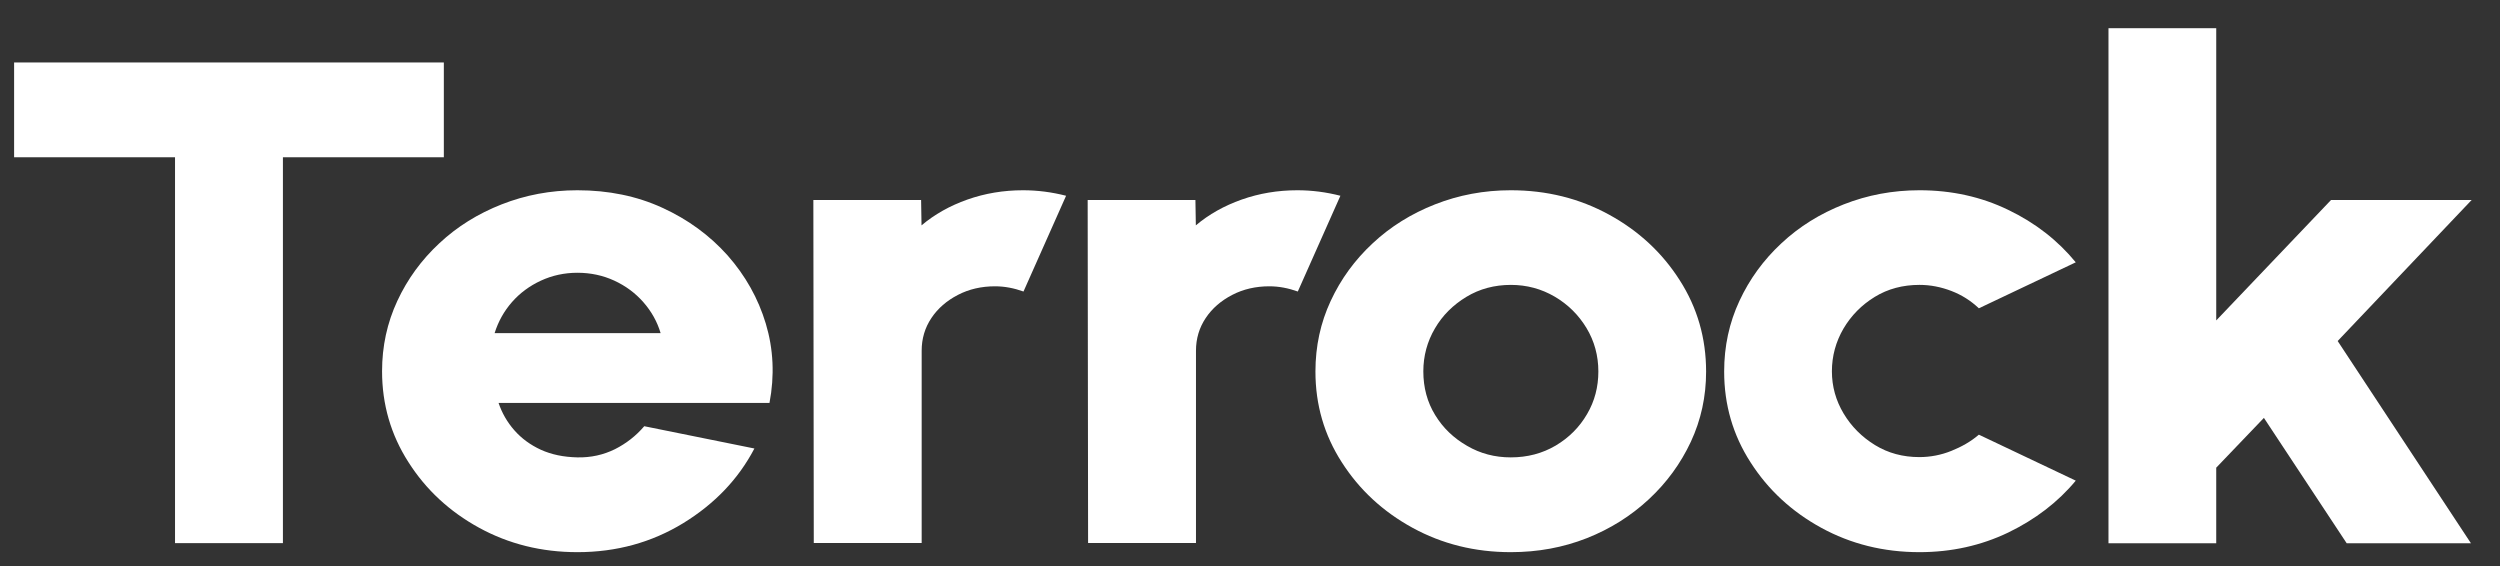
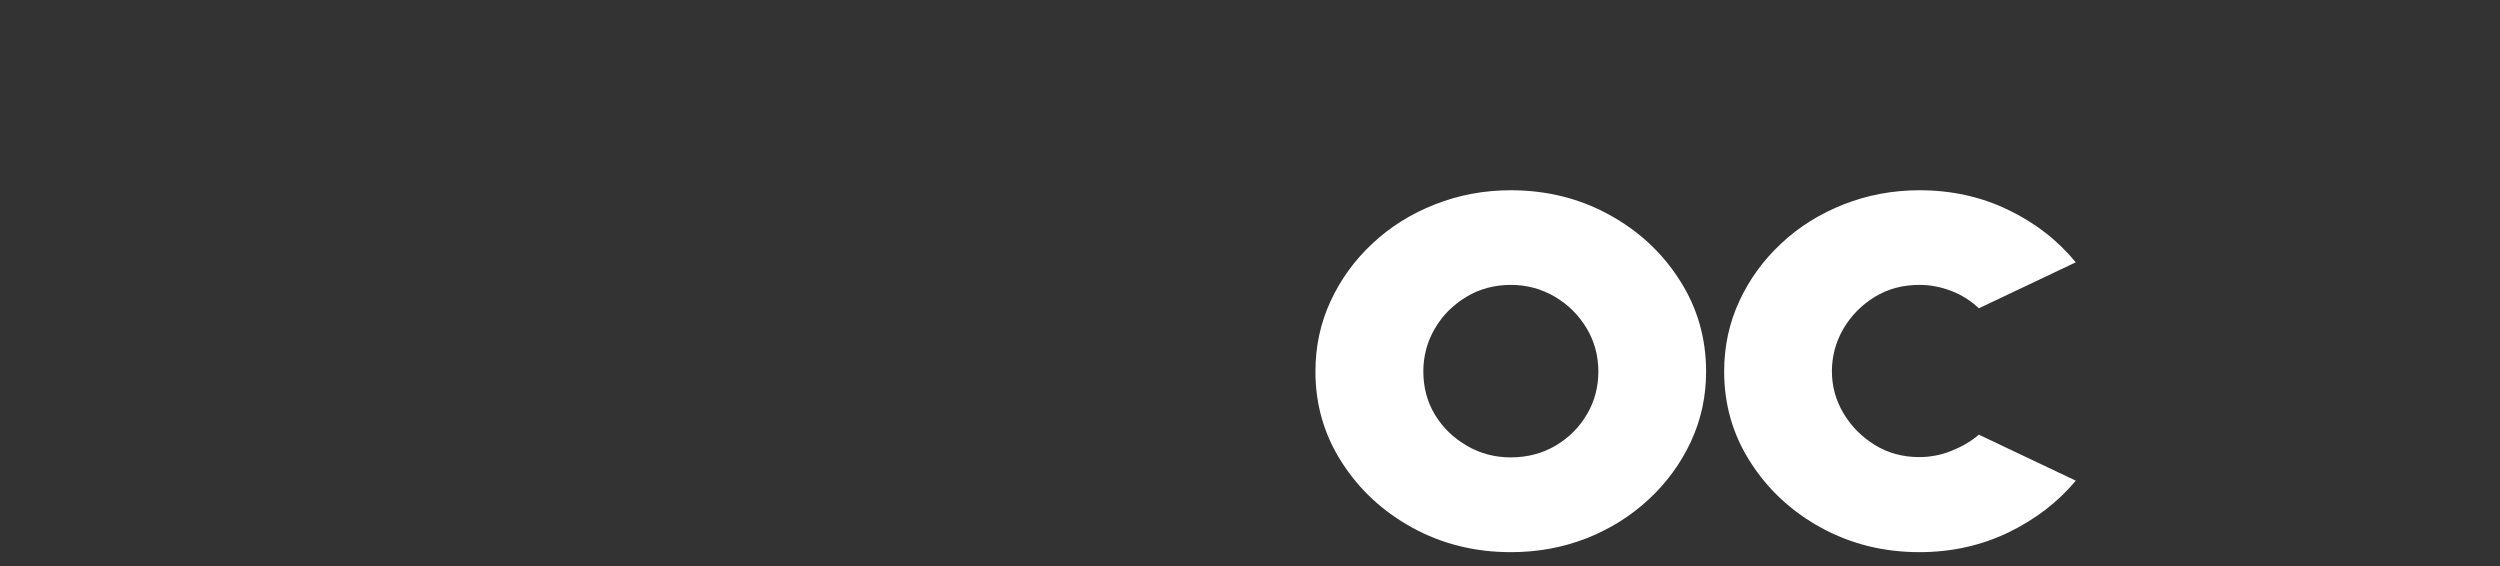
<svg xmlns="http://www.w3.org/2000/svg" version="1.1" id="Layer_1" x="0px" y="0px" viewBox="0 0 177.26 40.15" style="enable-background:new 0 0 177.26 40.15;" xml:space="preserve">
  <rect x="0" y="0" width="177.26" height="40.15" fill="#333333" stroke="none" />
  <style type="text/css">
	.st0{fill:#FFFFFF;}
</style>
  <g>
-     <path class="st0" d="M31.47,4.43v6.72H20.06v27.36h-7.65V11.15H1V4.43H31.47z" />
-     <path class="st0" d="M40.94,39.15c-2.55,0-4.87-0.58-6.97-1.73c-2.1-1.15-3.77-2.7-5.01-4.65c-1.25-1.95-1.87-4.1-1.87-6.45   c0-1.77,0.36-3.43,1.08-4.98c0.72-1.55,1.71-2.91,2.98-4.09c1.26-1.18,2.74-2.1,4.42-2.76c1.68-0.66,3.47-1,5.37-1   c2.2,0,4.21,0.41,6.02,1.24c1.82,0.83,3.36,1.96,4.63,3.38c1.26,1.43,2.17,3.04,2.71,4.84c0.54,1.8,0.63,3.68,0.26,5.62H35.35   c0.24,0.71,0.61,1.36,1.12,1.94c0.51,0.58,1.14,1.04,1.88,1.38c0.75,0.34,1.61,0.52,2.59,0.54c0.96,0.02,1.85-0.18,2.66-0.58   c0.81-0.41,1.5-0.95,2.08-1.63l7.81,1.58c-1.13,2.16-2.81,3.92-5.04,5.29C46.21,38.46,43.71,39.15,40.94,39.15z M35.07,23.62h11.77   c-0.24-0.81-0.65-1.54-1.22-2.19c-0.57-0.65-1.26-1.16-2.06-1.53c-0.8-0.37-1.68-0.56-2.62-0.56c-0.92,0-1.79,0.19-2.59,0.56   c-0.8,0.37-1.49,0.88-2.05,1.52C35.74,22.06,35.33,22.79,35.07,23.62z" />
-     <path class="st0" d="M57.7,38.52l-0.03-24.34h7.64l0.03,1.8c0.92-0.78,2.01-1.39,3.25-1.83c1.25-0.44,2.56-0.66,3.95-0.66   c1.02,0,2.03,0.13,3.05,0.39l-3.02,6.79c-0.67-0.24-1.34-0.37-2.02-0.37c-0.96,0-1.84,0.2-2.63,0.61   c-0.79,0.41-1.42,0.95-1.88,1.64c-0.46,0.69-0.69,1.46-0.69,2.32v13.63H57.7z" />
-     <path class="st0" d="M77.15,38.52l-0.03-24.34h7.64l0.03,1.8c0.92-0.78,2.01-1.39,3.25-1.83c1.25-0.44,2.56-0.66,3.95-0.66   c1.02,0,2.03,0.13,3.05,0.39l-3.02,6.79c-0.67-0.24-1.34-0.37-2.02-0.37c-0.96,0-1.84,0.2-2.63,0.61   c-0.79,0.41-1.42,0.95-1.88,1.64c-0.46,0.69-0.69,1.46-0.69,2.32v13.63H77.15z" />
    <path class="st0" d="M107.12,39.15c-2.55,0-4.87-0.58-6.97-1.73c-2.1-1.15-3.77-2.7-5.01-4.64c-1.25-1.94-1.87-4.08-1.87-6.44   c0-1.79,0.36-3.45,1.08-5c0.72-1.55,1.71-2.91,2.98-4.09c1.26-1.18,2.74-2.1,4.42-2.76c1.68-0.66,3.47-1,5.37-1   c2.55,0,4.87,0.58,6.97,1.73c2.1,1.15,3.77,2.7,5.01,4.65c1.25,1.95,1.87,4.11,1.87,6.48c0,1.77-0.36,3.42-1.08,4.97   c-0.72,1.54-1.71,2.9-2.98,4.08c-1.27,1.18-2.73,2.1-4.4,2.76C110.83,38.82,109.04,39.15,107.12,39.15z M107.12,32.43   c1.18,0,2.24-0.28,3.19-0.84c0.94-0.56,1.68-1.3,2.22-2.23c0.54-0.92,0.8-1.93,0.8-3.02c0-1.12-0.28-2.15-0.84-3.08   c-0.56-0.93-1.32-1.68-2.26-2.23c-0.94-0.55-1.98-0.83-3.1-0.83c-1.16,0-2.22,0.28-3.16,0.85c-0.94,0.57-1.69,1.31-2.23,2.24   c-0.54,0.92-0.82,1.94-0.82,3.04c0,1.15,0.28,2.19,0.84,3.1c0.56,0.92,1.32,1.64,2.26,2.18C104.96,32.16,105.99,32.43,107.12,32.43   z" />
    <path class="st0" d="M140.31,30.82l6.87,3.26c-1.27,1.53-2.87,2.75-4.79,3.68c-1.92,0.92-4.02,1.39-6.29,1.39   c-2.55,0-4.87-0.58-6.97-1.73c-2.1-1.15-3.77-2.7-5.01-4.64c-1.25-1.94-1.87-4.08-1.87-6.44c0-1.79,0.36-3.45,1.08-5   c0.72-1.55,1.71-2.91,2.98-4.09c1.26-1.18,2.74-2.1,4.42-2.76c1.68-0.66,3.47-1,5.37-1c2.27,0,4.37,0.46,6.29,1.39   c1.92,0.92,3.52,2.17,4.79,3.72l-6.87,3.26c-0.57-0.54-1.22-0.95-1.95-1.23c-0.73-0.28-1.48-0.43-2.26-0.43   c-1.18,0-2.24,0.28-3.17,0.85c-0.93,0.57-1.67,1.32-2.22,2.25c-0.54,0.93-0.82,1.94-0.82,3.03c0,1.07,0.28,2.07,0.83,2.99   c0.55,0.92,1.3,1.67,2.23,2.24c0.93,0.57,1.98,0.85,3.14,0.85c0.79,0,1.55-0.15,2.27-0.44S139.74,31.31,140.31,30.82z" />
-     <path class="st0" d="M175.2,38.52h-8.81l-5.87-8.89l-3.38,3.53v5.36h-7.64V2h7.64v20.72l8.14-8.54h9.97l-9.5,10L175.2,38.52z" />
  </g>
</svg>